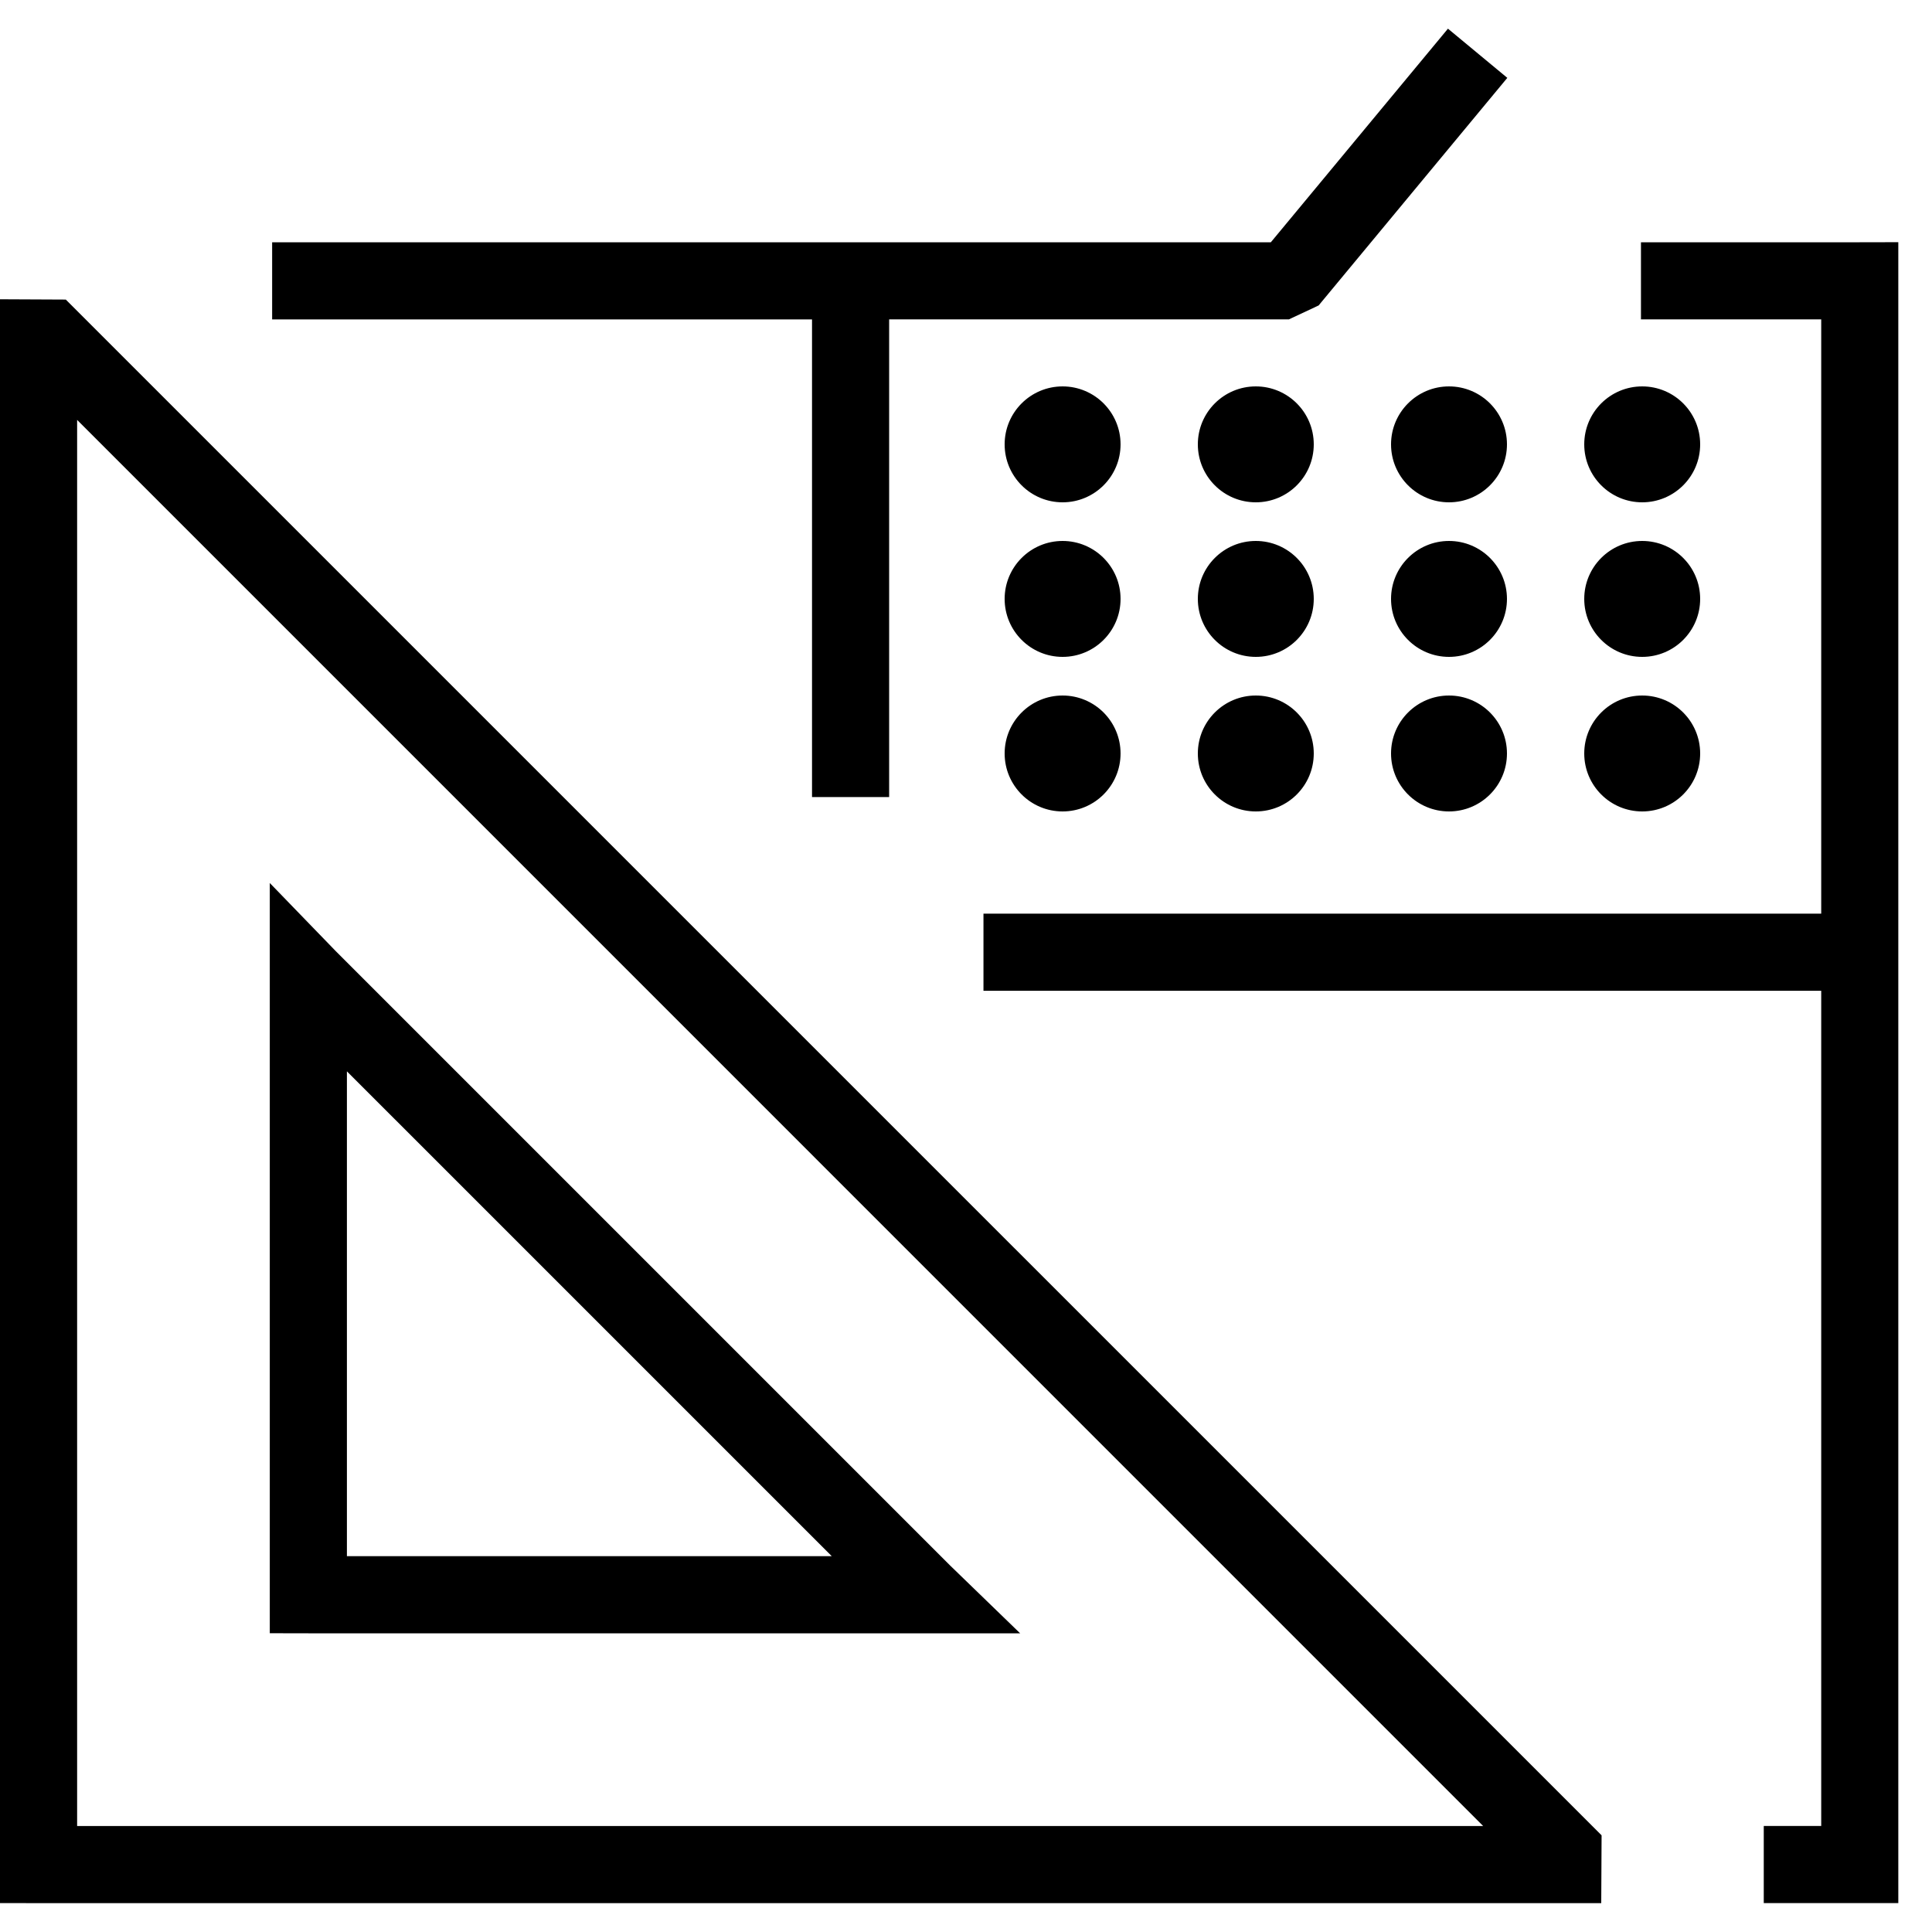
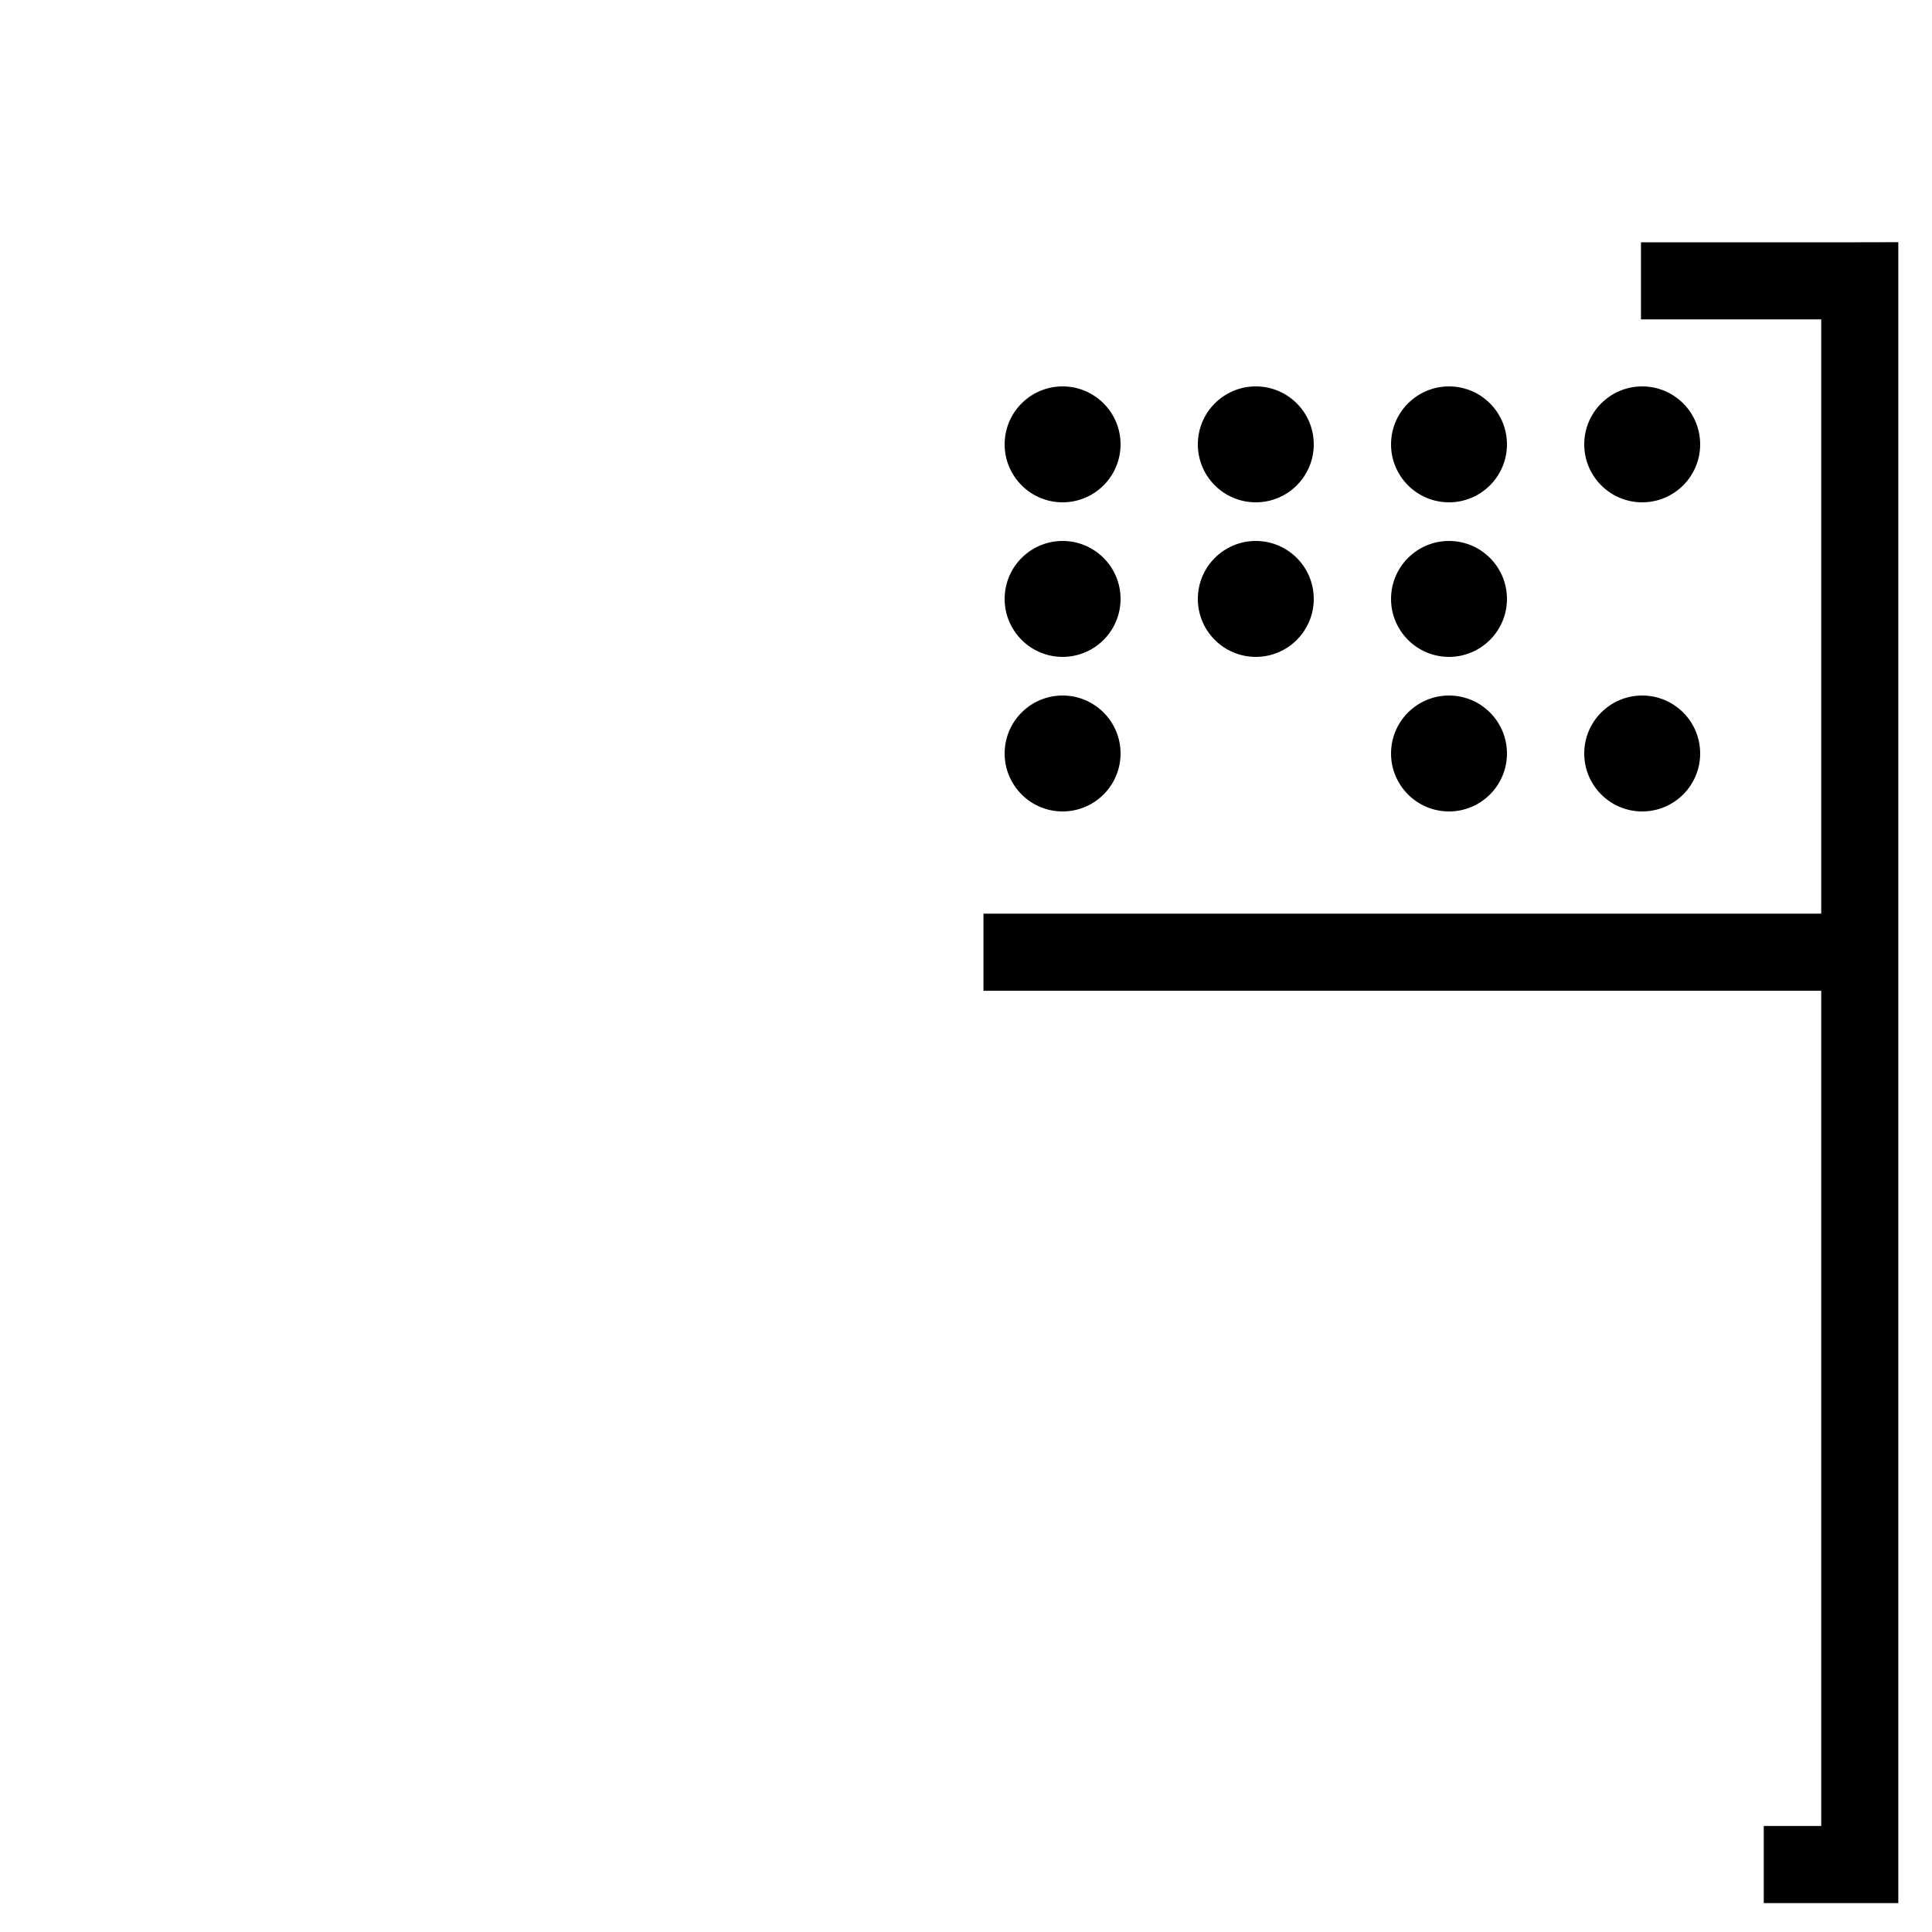
<svg xmlns="http://www.w3.org/2000/svg" width="50" height="50" viewBox="0 0 50 50" fill="none">
-   <path d="M7.043 8.266H21.015V20.628H23.011V8.265H33.358L34.126 7.905L39.009 2.015L37.473 0.742L32.889 6.27L7.043 6.27V8.266Z" fill="black" />
  <path d="M49.128 48.254V6.268L48.13 6.27H42.468V8.265H47.133V23.645H25.452V25.641H47.133V47.256H45.646V49.252H49.128V48.254Z" fill="black" />
-   <path d="M38.385 47.258H1.996V10.867L38.385 47.258ZM41.449 47.498L1.703 7.753L0 7.745V49.252L0.998 49.253H41.44L41.449 47.498Z" fill="black" />
-   <path d="M8.978 27.726L21.526 40.274H8.978V27.726ZM7.98 42.27H26.401L24.589 40.515L8.686 24.612L6.982 22.852V42.268L7.98 42.27Z" fill="black" />
  <path d="M27.5 13C26.672 13 26 12.328 26 11.5C26 10.672 26.672 10 27.5 10C28.328 10 29 10.672 29 11.5C29 12.328 28.328 13 27.5 13Z" fill="black" />
  <circle cx="32.5" cy="11.5" r="1.5" transform="rotate(90 32.5 11.5)" fill="black" />
  <path d="M37.5 13C36.672 13 36 12.328 36 11.5C36 10.672 36.672 10 37.5 10C38.328 10 39 10.672 39 11.5C39 12.328 38.328 13 37.5 13Z" fill="black" />
  <circle cx="42.5" cy="11.5" r="1.5" transform="rotate(90 42.5 11.5)" fill="black" />
  <path d="M27.5 17C26.672 17 26 16.328 26 15.5C26 14.672 26.672 14 27.5 14C28.328 14 29 14.672 29 15.5C29 16.328 28.328 17 27.5 17Z" fill="black" />
  <circle cx="32.5" cy="15.5" r="1.5" transform="rotate(90 32.5 15.5)" fill="black" />
  <path d="M37.5 17C36.672 17 36 16.328 36 15.5C36 14.672 36.672 14 37.5 14C38.328 14 39 14.672 39 15.5C39 16.328 38.328 17 37.5 17Z" fill="black" />
-   <circle cx="42.5" cy="15.5" r="1.5" transform="rotate(90 42.5 15.5)" fill="black" />
  <path d="M27.5 21C26.672 21 26 20.328 26 19.5C26 18.672 26.672 18 27.5 18C28.328 18 29 18.672 29 19.5C29 20.328 28.328 21 27.5 21Z" fill="black" />
-   <circle cx="32.5" cy="19.5" r="1.5" transform="rotate(90 32.5 19.5)" fill="black" />
  <path d="M37.5 21C36.672 21 36 20.328 36 19.5C36 18.672 36.672 18 37.5 18C38.328 18 39 18.672 39 19.5C39 20.328 38.328 21 37.5 21Z" fill="black" />
  <circle cx="42.5" cy="19.5" r="1.5" transform="rotate(90 42.5 19.5)" fill="black" />
</svg>